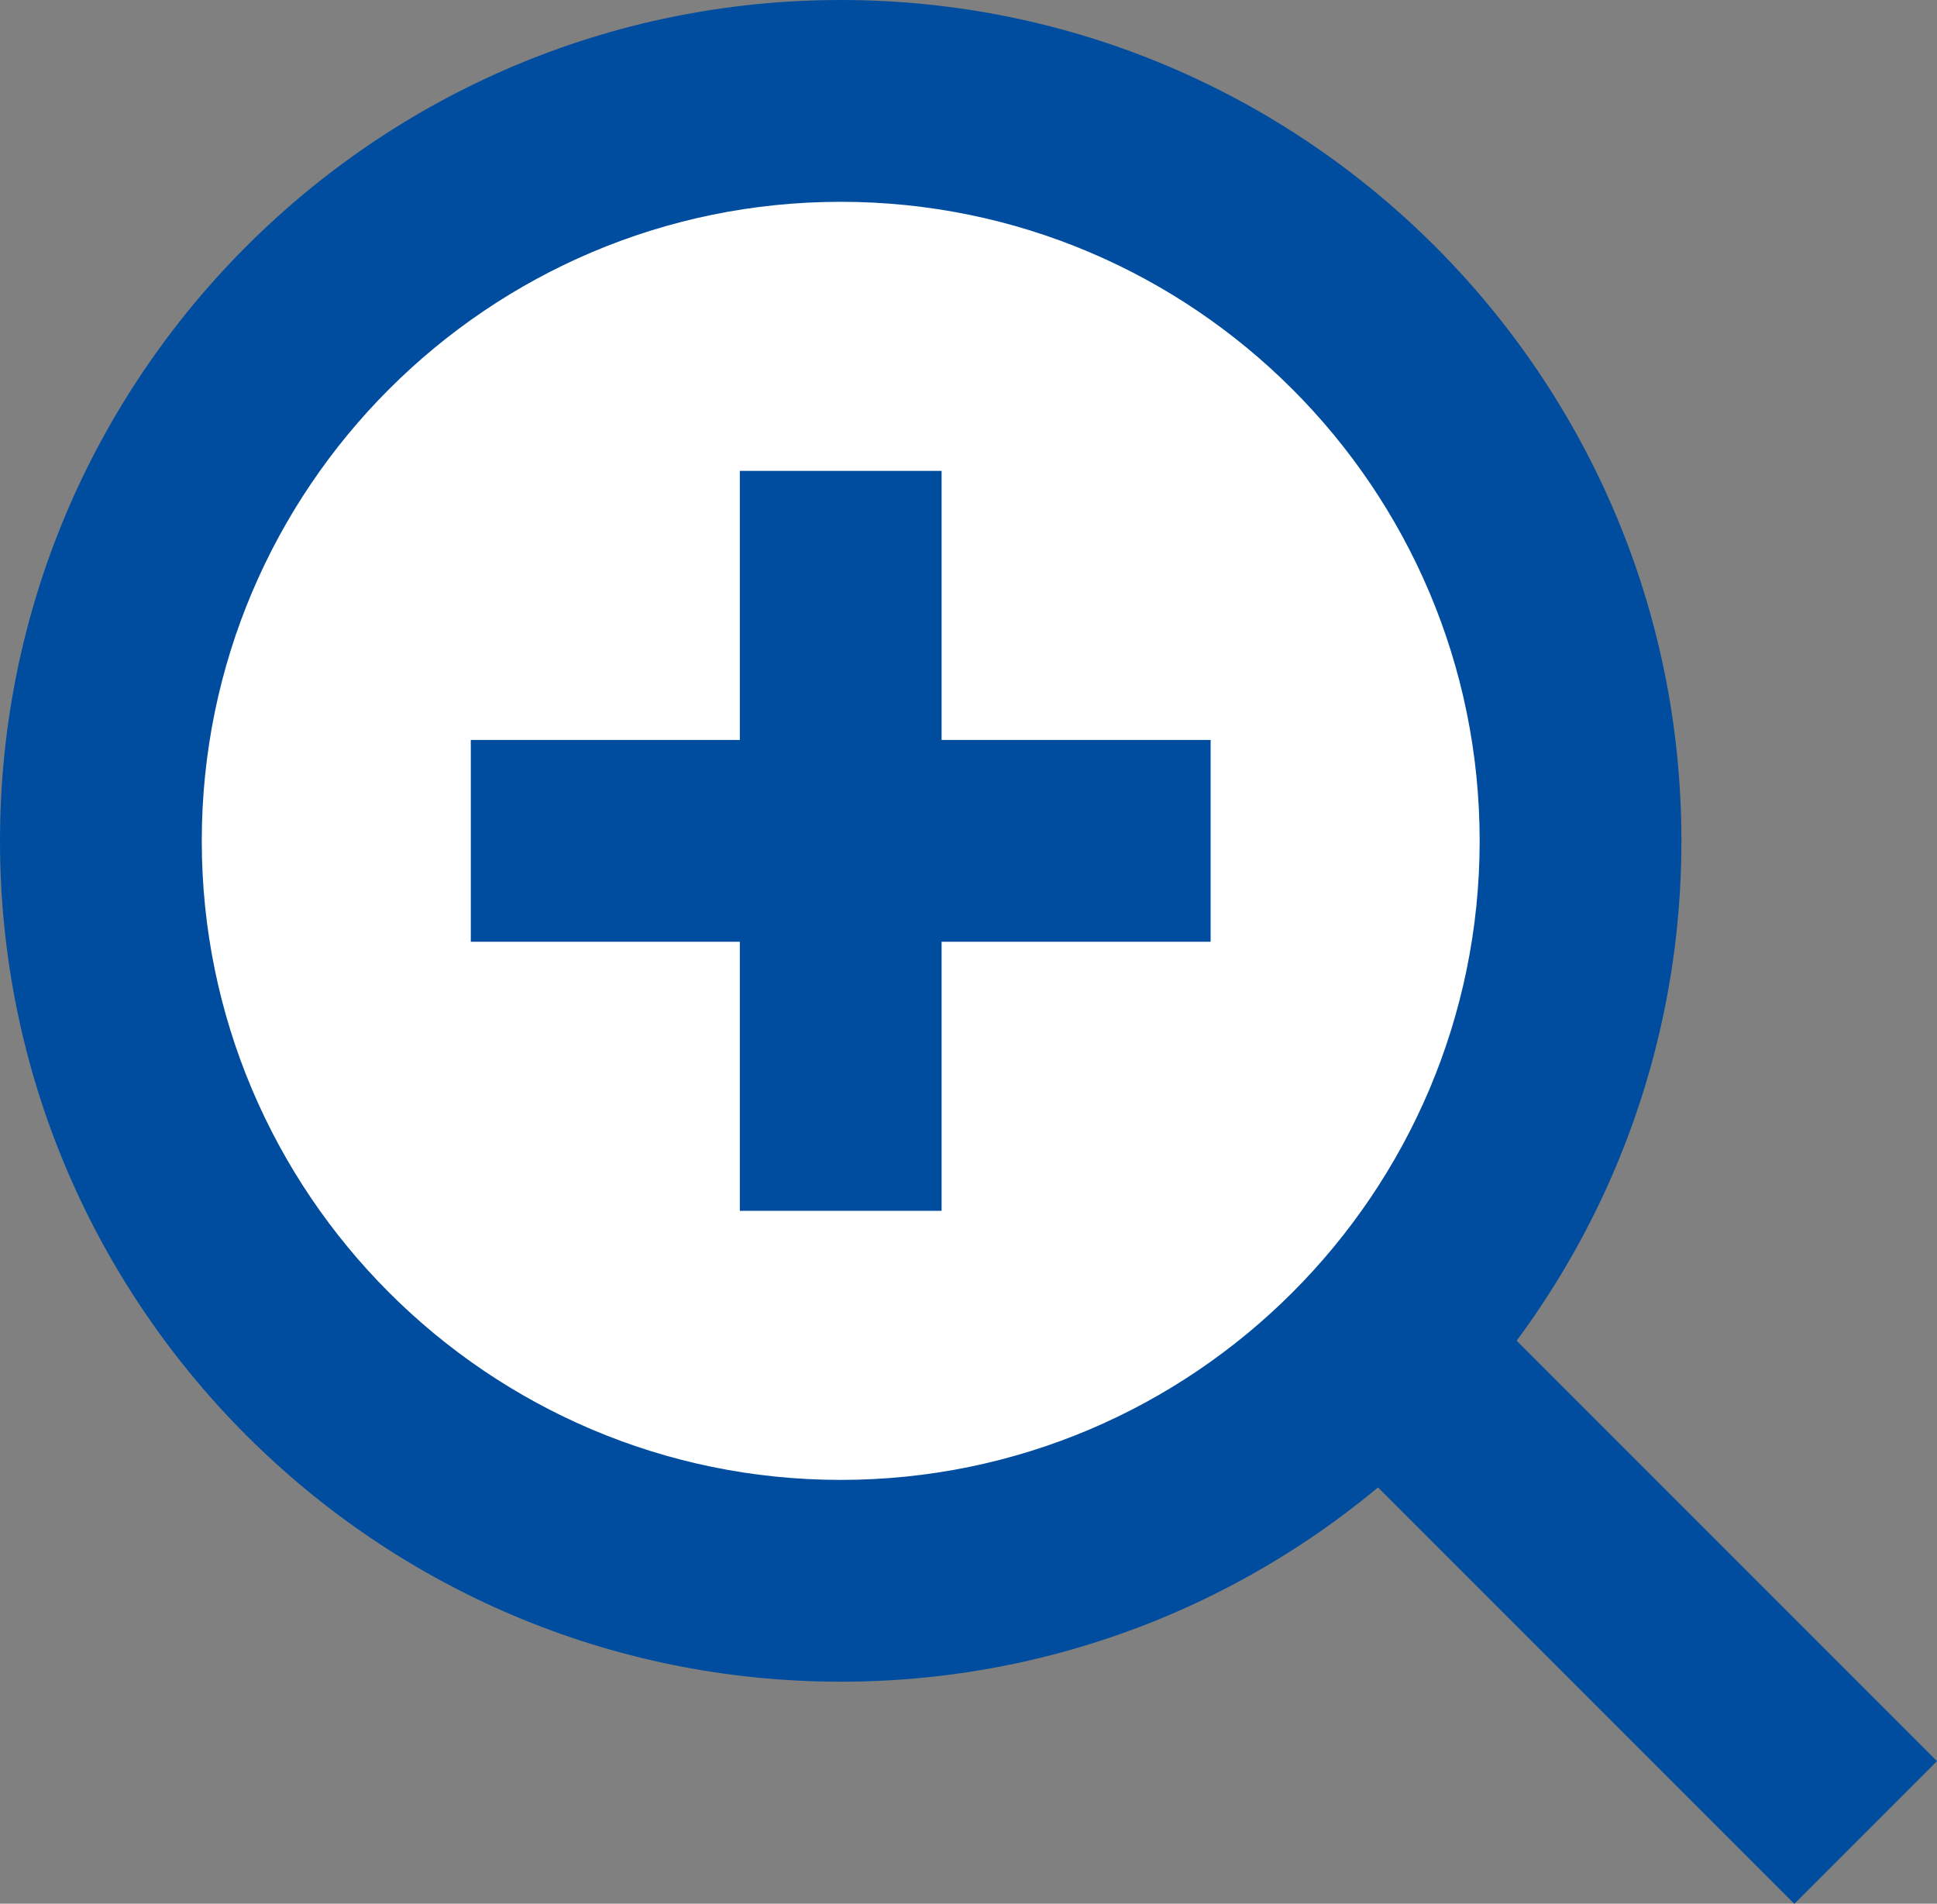
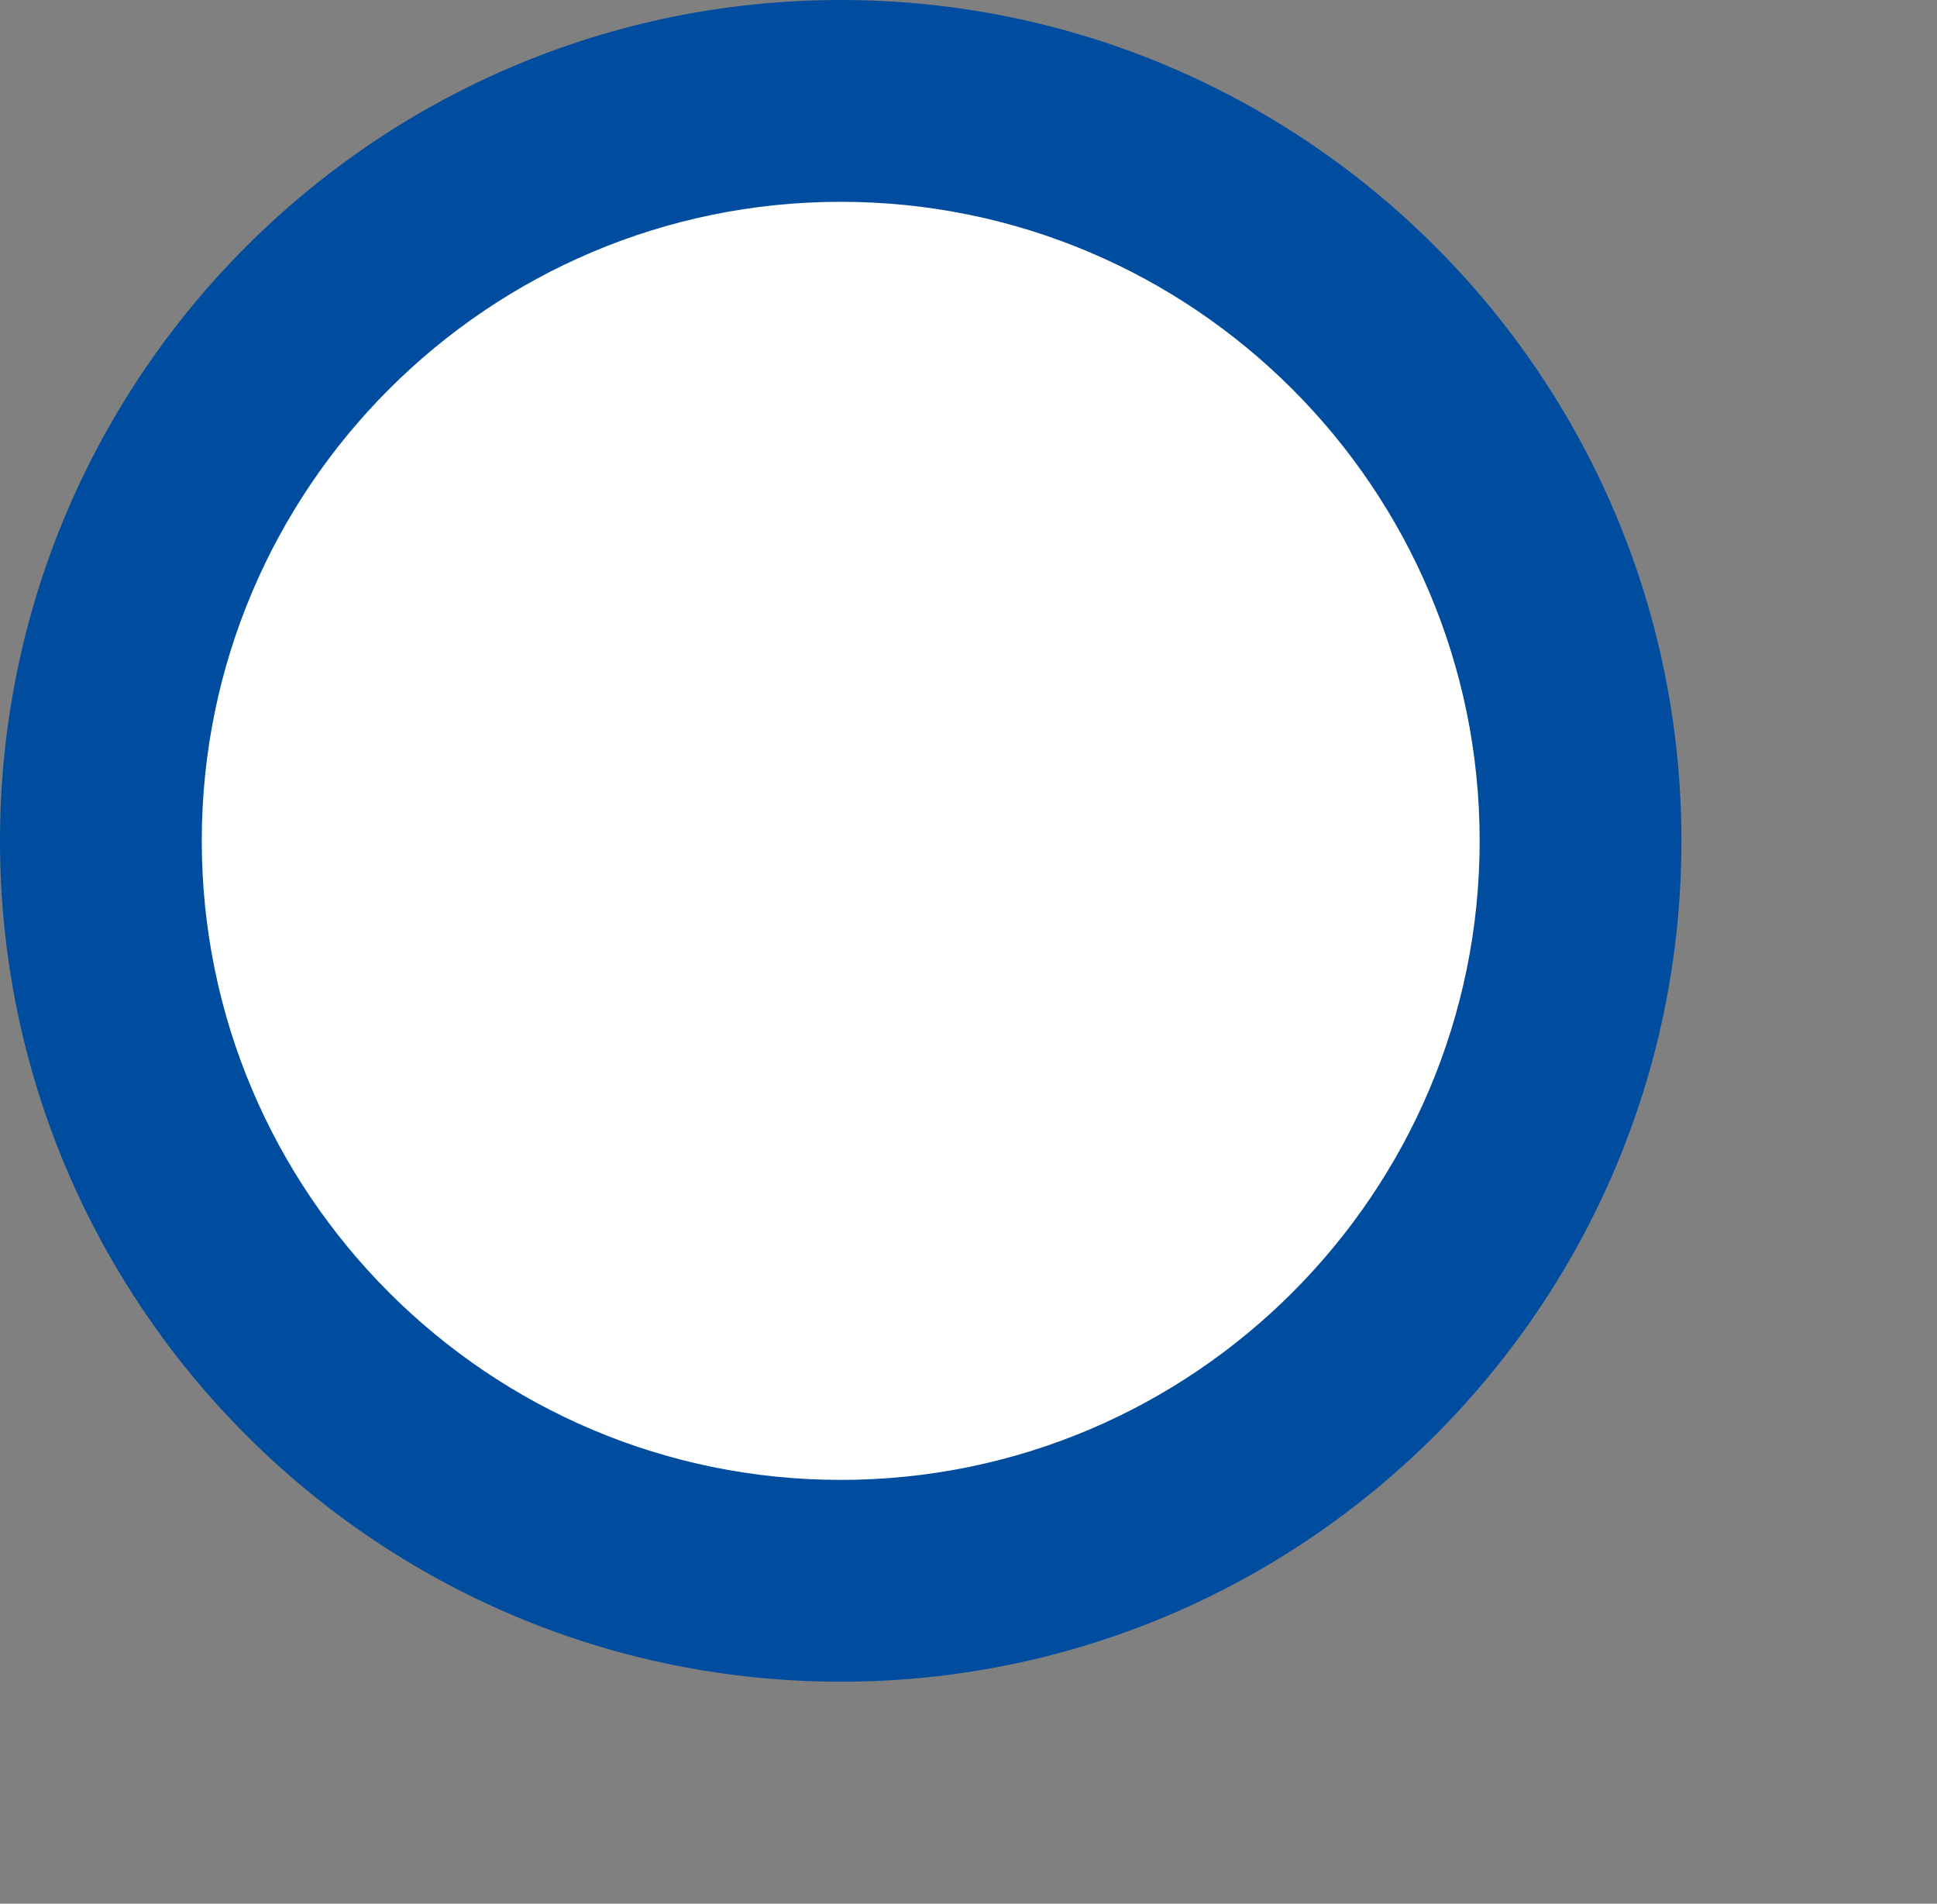
<svg xmlns="http://www.w3.org/2000/svg" id="_レイヤー_2" data-name="レイヤー 2" viewBox="0 0 28.8 28.3">
  <rect x="0" y="0" width="28.8" height="28.3" fill="#808080" stroke="none" />
  <defs>
    <style>.cls-1{fill:#004d9f}</style>
  </defs>
  <g id="_レイヤー_1-2" data-name="レイヤー 1">
-     <path class="cls-1" transform="rotate(-135 23.498 23)" d="M17.5 21.5h12v3h-12z" />
    <circle cx="12.5" cy="12.5" r="11" fill="#fff" />
    <path class="cls-1" d="M12.5 3c5.24 0 9.5 4.26 9.5 9.5S17.74 22 12.5 22 3 17.74 3 12.5 7.26 3 12.5 3m0-3C5.6 0 0 5.6 0 12.5S5.6 25 12.5 25 25 19.4 25 12.5 19.4 0 12.5 0z" />
-     <path class="cls-1" transform="rotate(-90 12.5 12.5)" d="M7 11h11v3H7z" />
-     <path class="cls-1" transform="rotate(180 12.5 12.5)" d="M7 11h11v3H7z" />
  </g>
</svg>